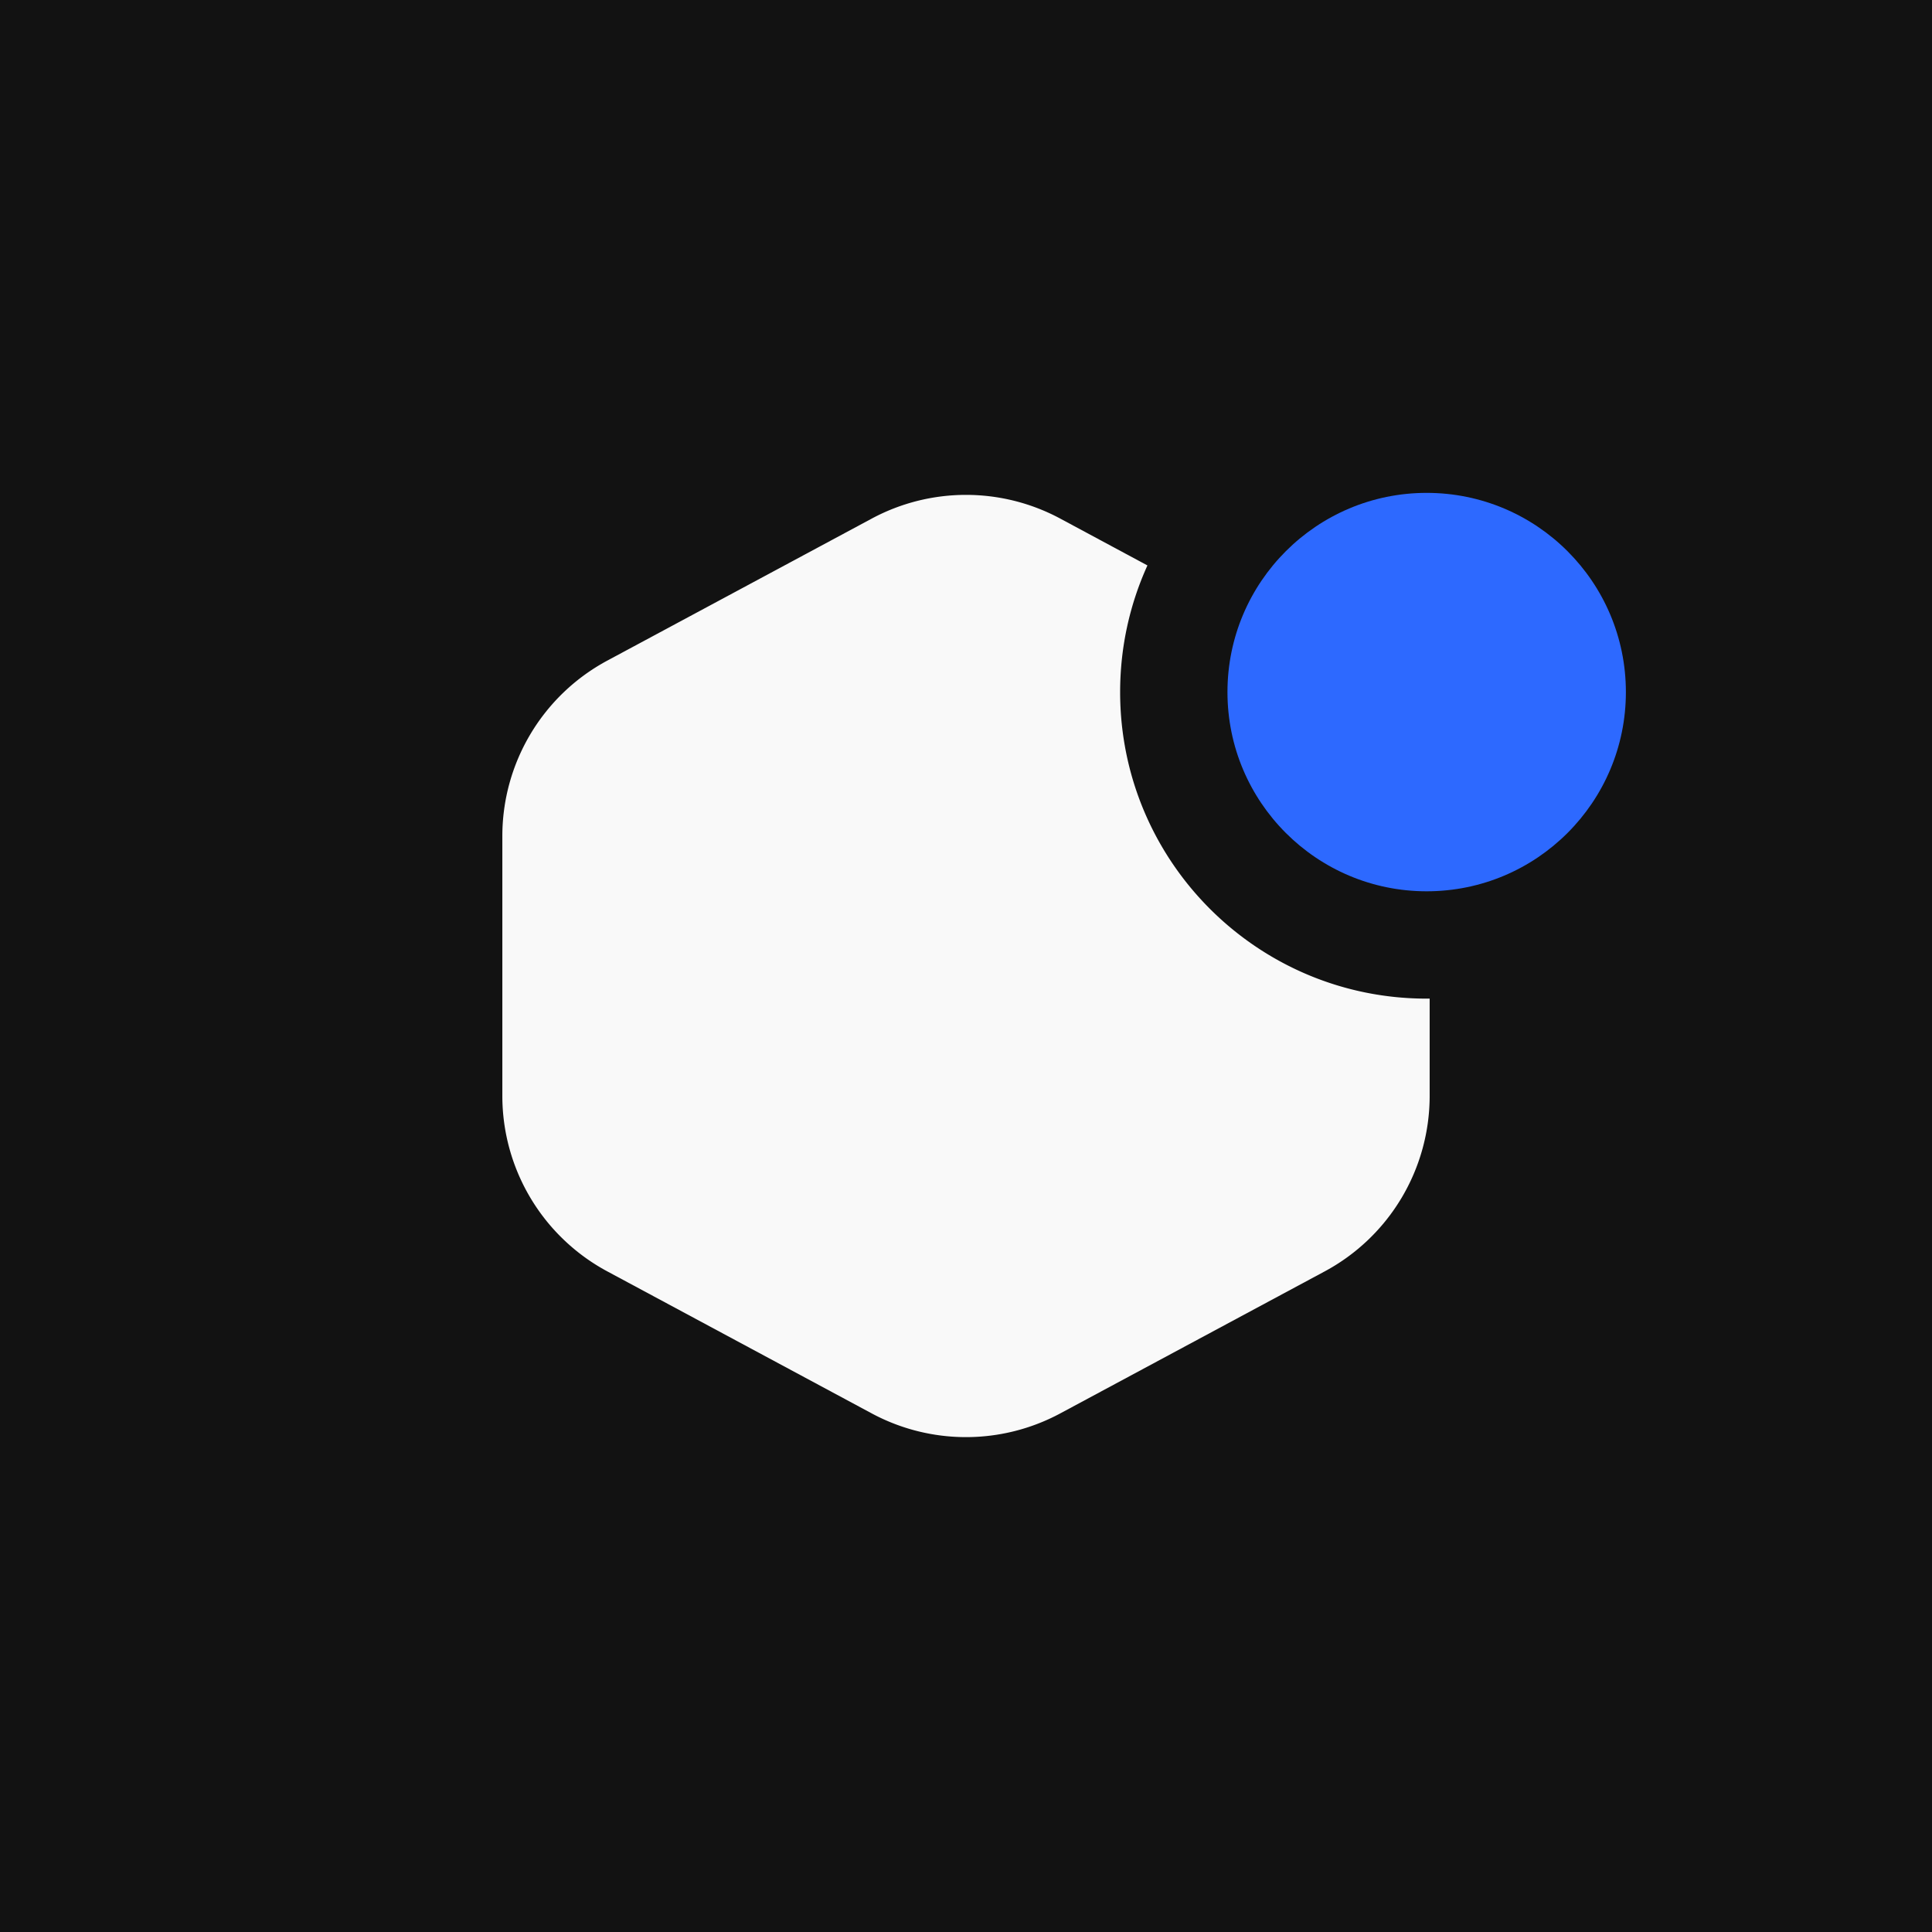
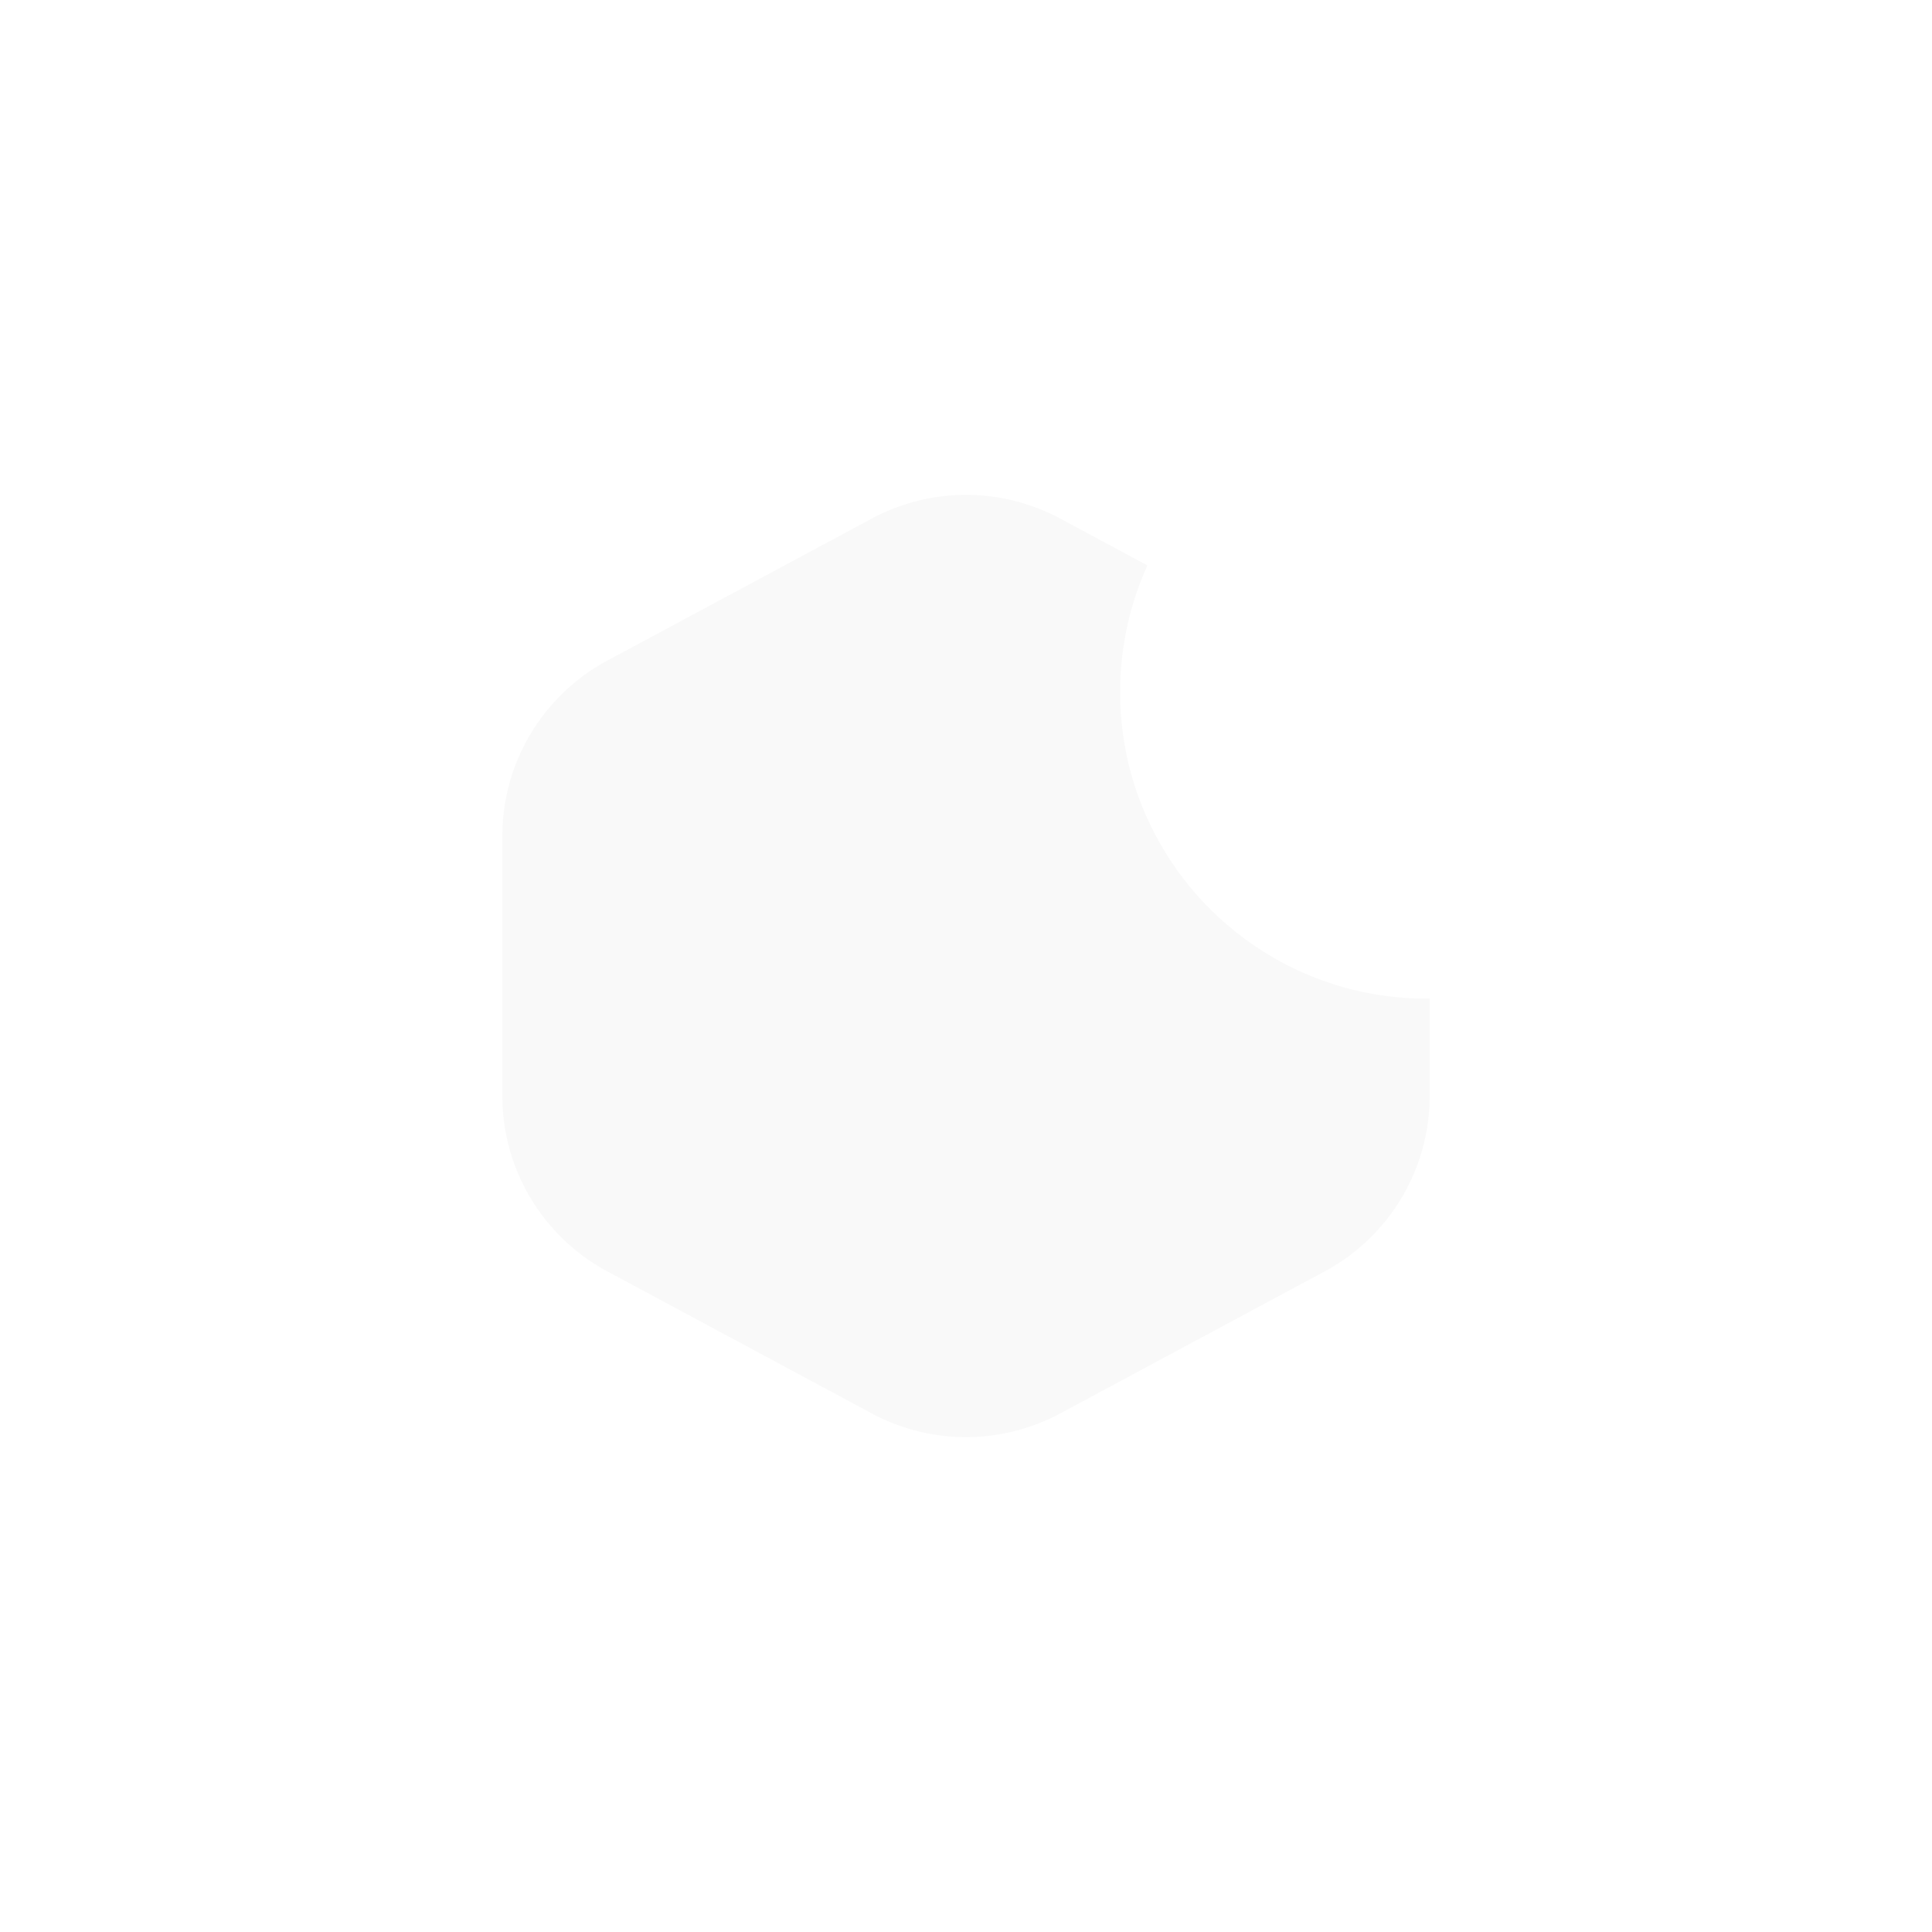
<svg xmlns="http://www.w3.org/2000/svg" width="90" height="90" fill="none">
-   <path fill="#121212" d="M0 0h90v90H0z" />
-   <circle cx="66.46" cy="32.24" r="9.28" fill="#2D69FF" />
  <path fill="#F9F9F9" fill-rule="evenodd" d="m53.452 26.34-4.061-2.182a9.28 9.28 0 0 0-8.782 0L28.29 30.774a9.28 9.28 0 0 0-4.889 8.175V51.05a9.28 9.28 0 0 0 4.89 8.176l12.318 6.616a9.28 9.28 0 0 0 8.782 0l12.319-6.616a9.28 9.28 0 0 0 4.889-8.176v-4.53h-.139c-7.886 0-14.28-6.393-14.28-14.28 0-2.103.455-4.101 1.272-5.9z" clip-rule="evenodd" />
</svg>